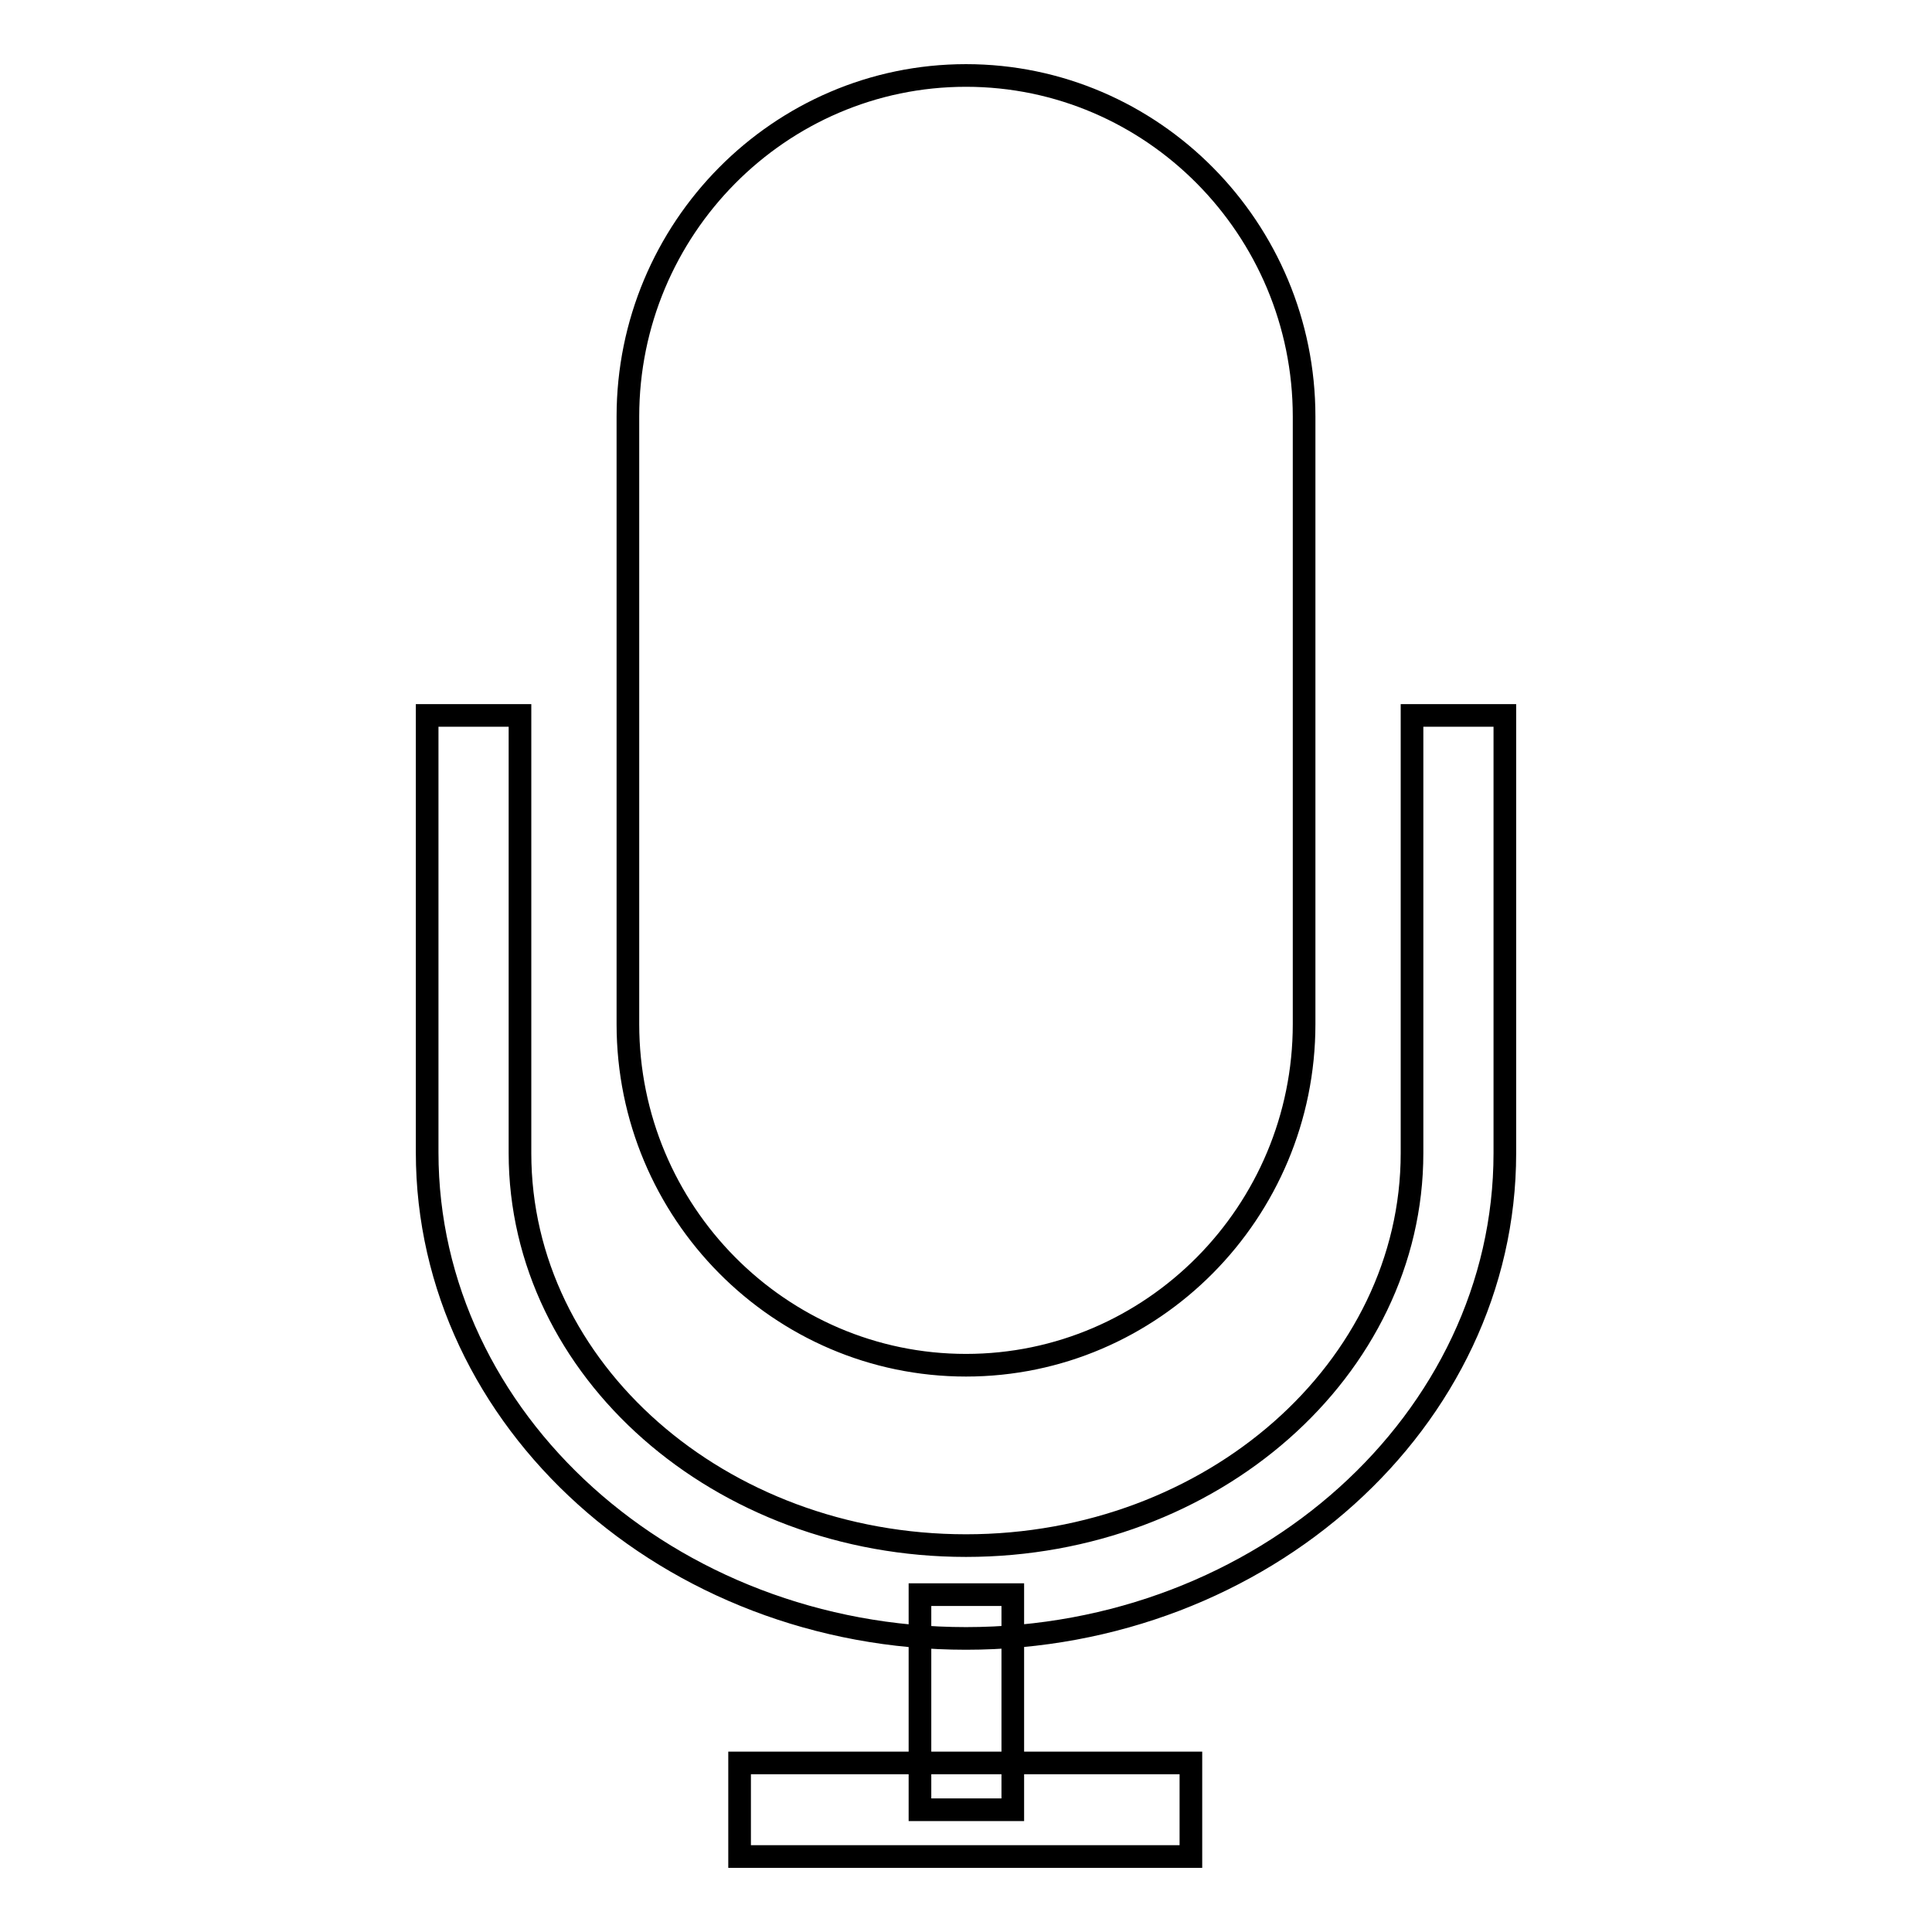
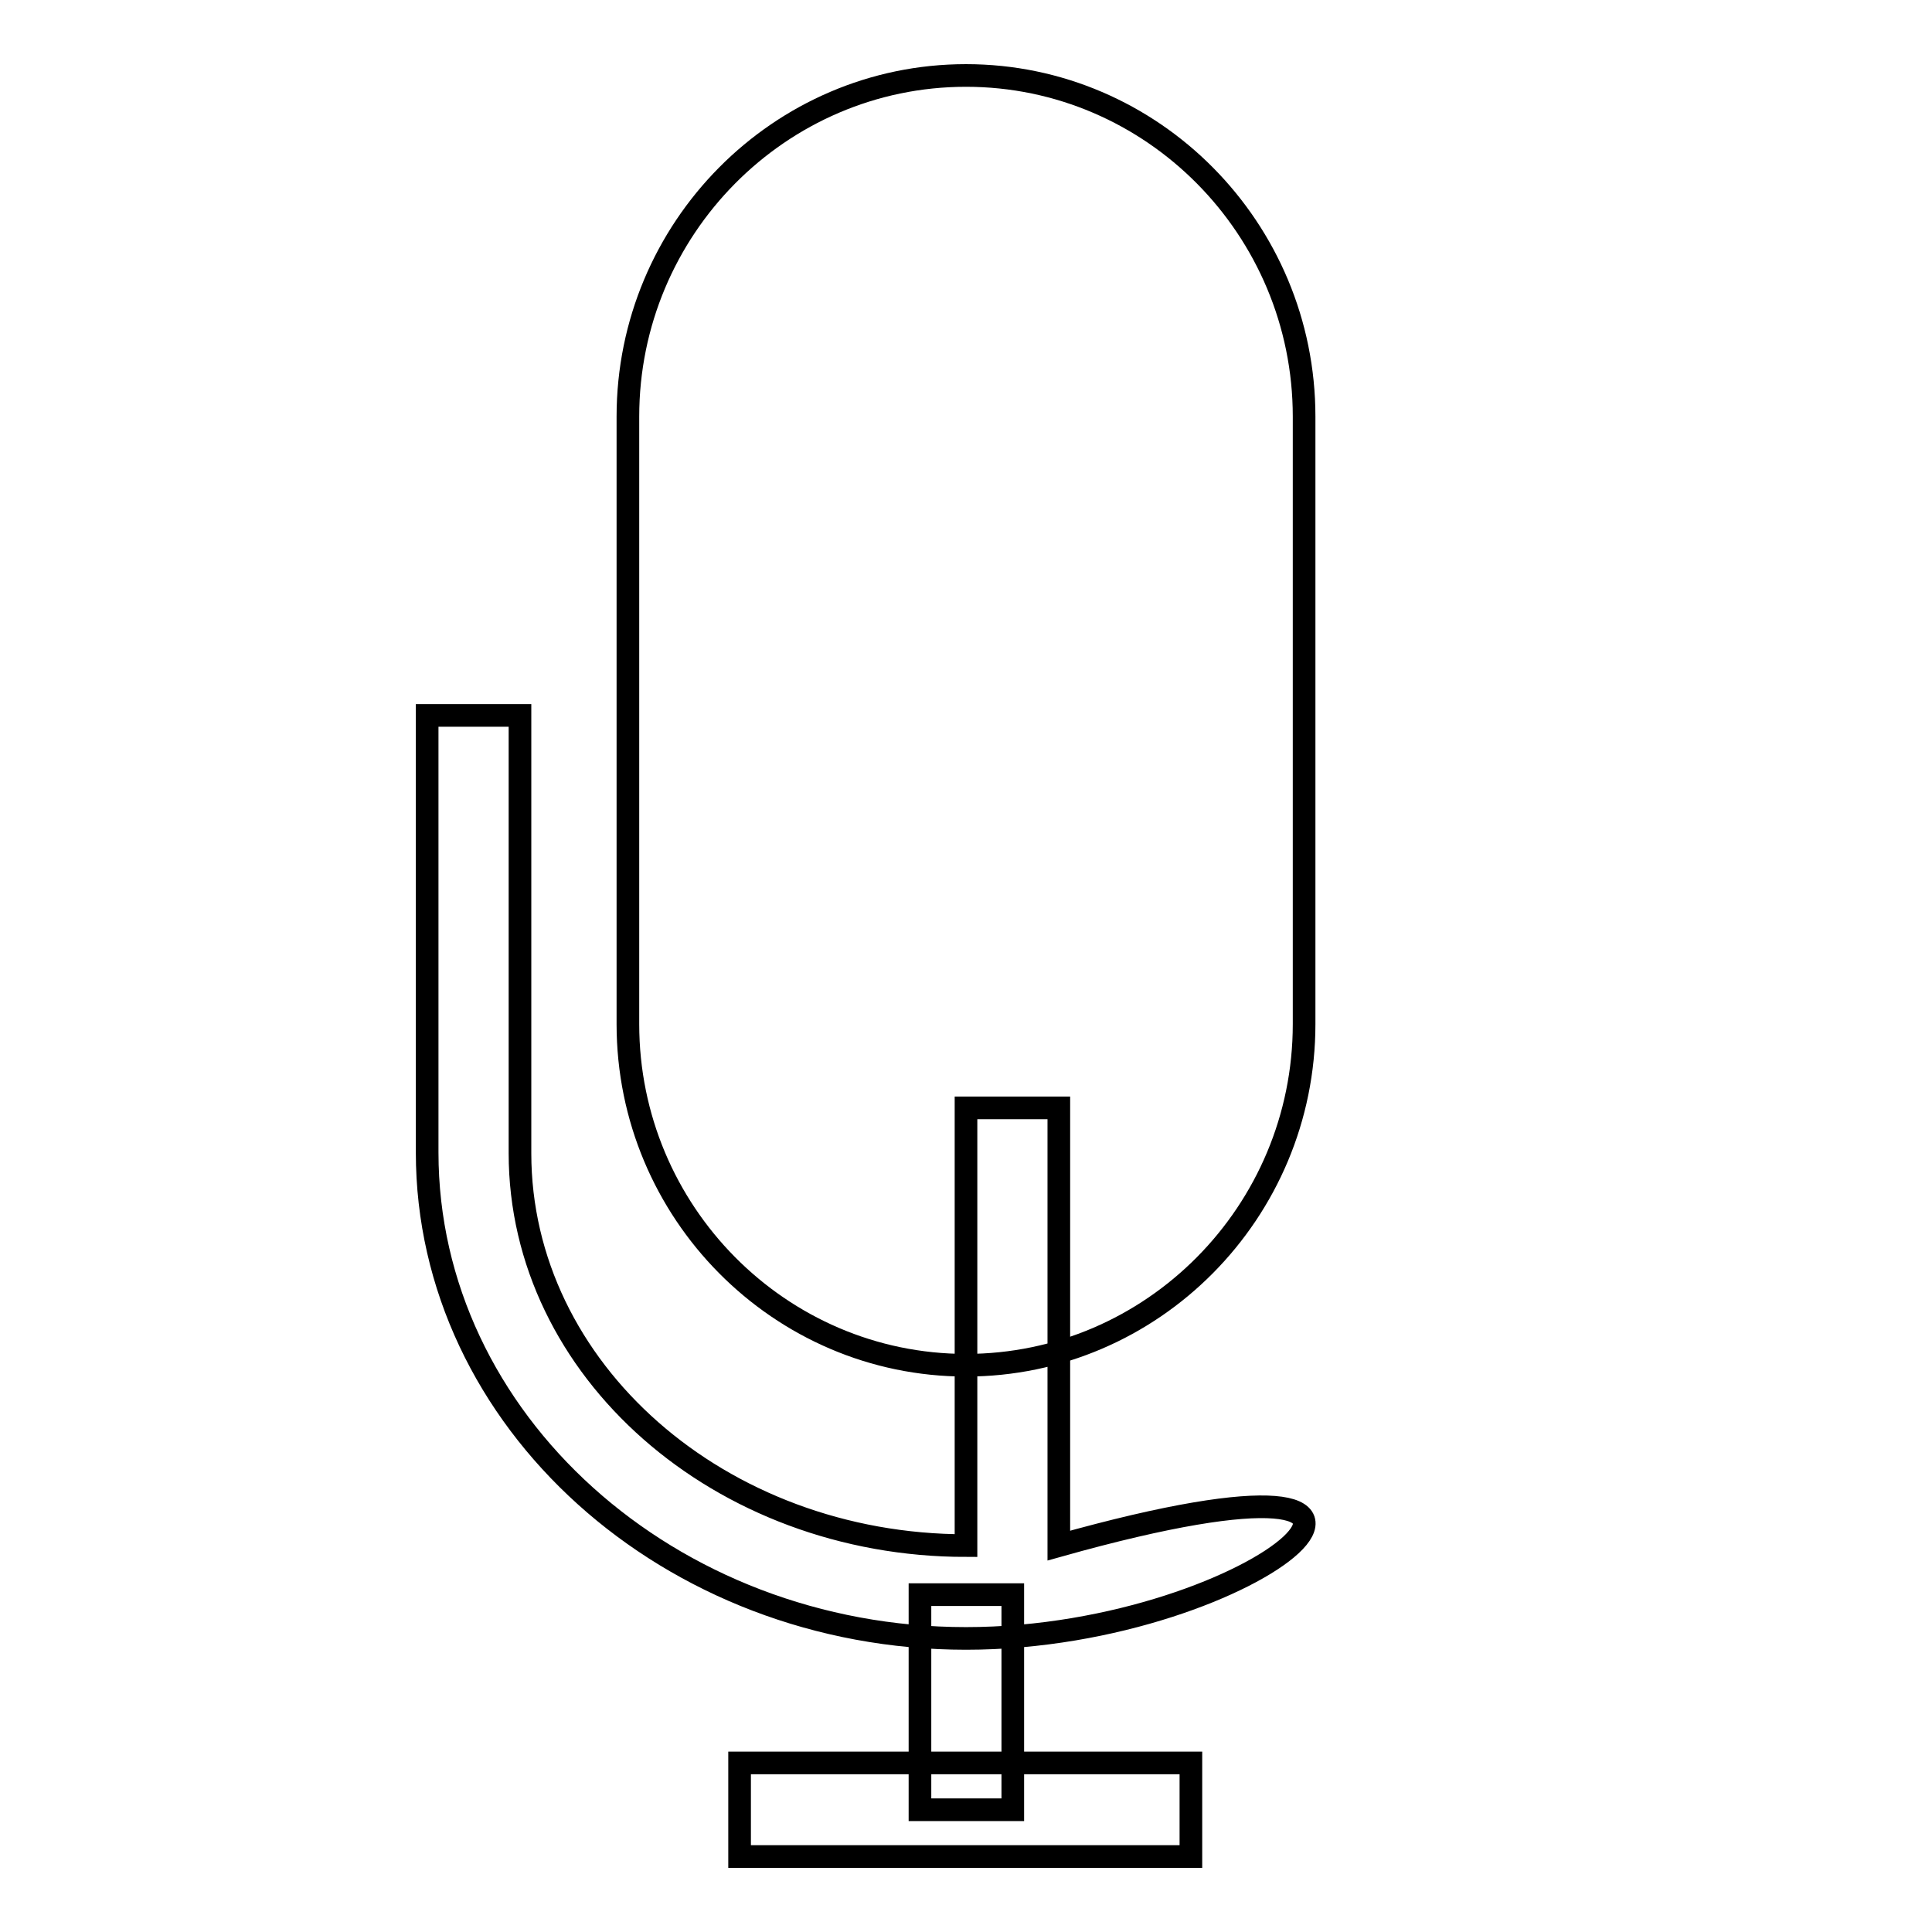
<svg xmlns="http://www.w3.org/2000/svg" version="1.1" x="0px" y="0px" viewBox="0 0 256 256" enable-background="new 0 0 256 256" xml:space="preserve">
  <g>
    <g>
-       <path stroke-width="3" fill-opacity="0" stroke="#000000" d="M128,217.1c-39.3,0-71.4-28.9-71.4-64.4V94.8h12.3v58c0,28.7,26.5,52,59.1,52c32.6,0,59.1-23.4,59.1-52v-58h12.3v58C199.4,188.2,167.3,217.1,128,217.1L128,217.1z M128,180.9c-24.7,0-44.8-20.3-44.8-45.2V55.2C83.2,30.3,103.3,10,128,10c24.7,0,44.8,20.3,44.8,45.2v80.5C172.8,160.6,152.7,180.9,128,180.9L128,180.9z M121.9,211.3h12.3v28.5h-12.3V211.3L121.9,211.3z M98,233.6h59.8V246H98V233.6L98,233.6z" />
+       <path stroke-width="3" fill-opacity="0" stroke="#000000" d="M128,217.1c-39.3,0-71.4-28.9-71.4-64.4V94.8h12.3v58c0,28.7,26.5,52,59.1,52v-58h12.3v58C199.4,188.2,167.3,217.1,128,217.1L128,217.1z M128,180.9c-24.7,0-44.8-20.3-44.8-45.2V55.2C83.2,30.3,103.3,10,128,10c24.7,0,44.8,20.3,44.8,45.2v80.5C172.8,160.6,152.7,180.9,128,180.9L128,180.9z M121.9,211.3h12.3v28.5h-12.3V211.3L121.9,211.3z M98,233.6h59.8V246H98V233.6L98,233.6z" />
    </g>
  </g>
</svg>